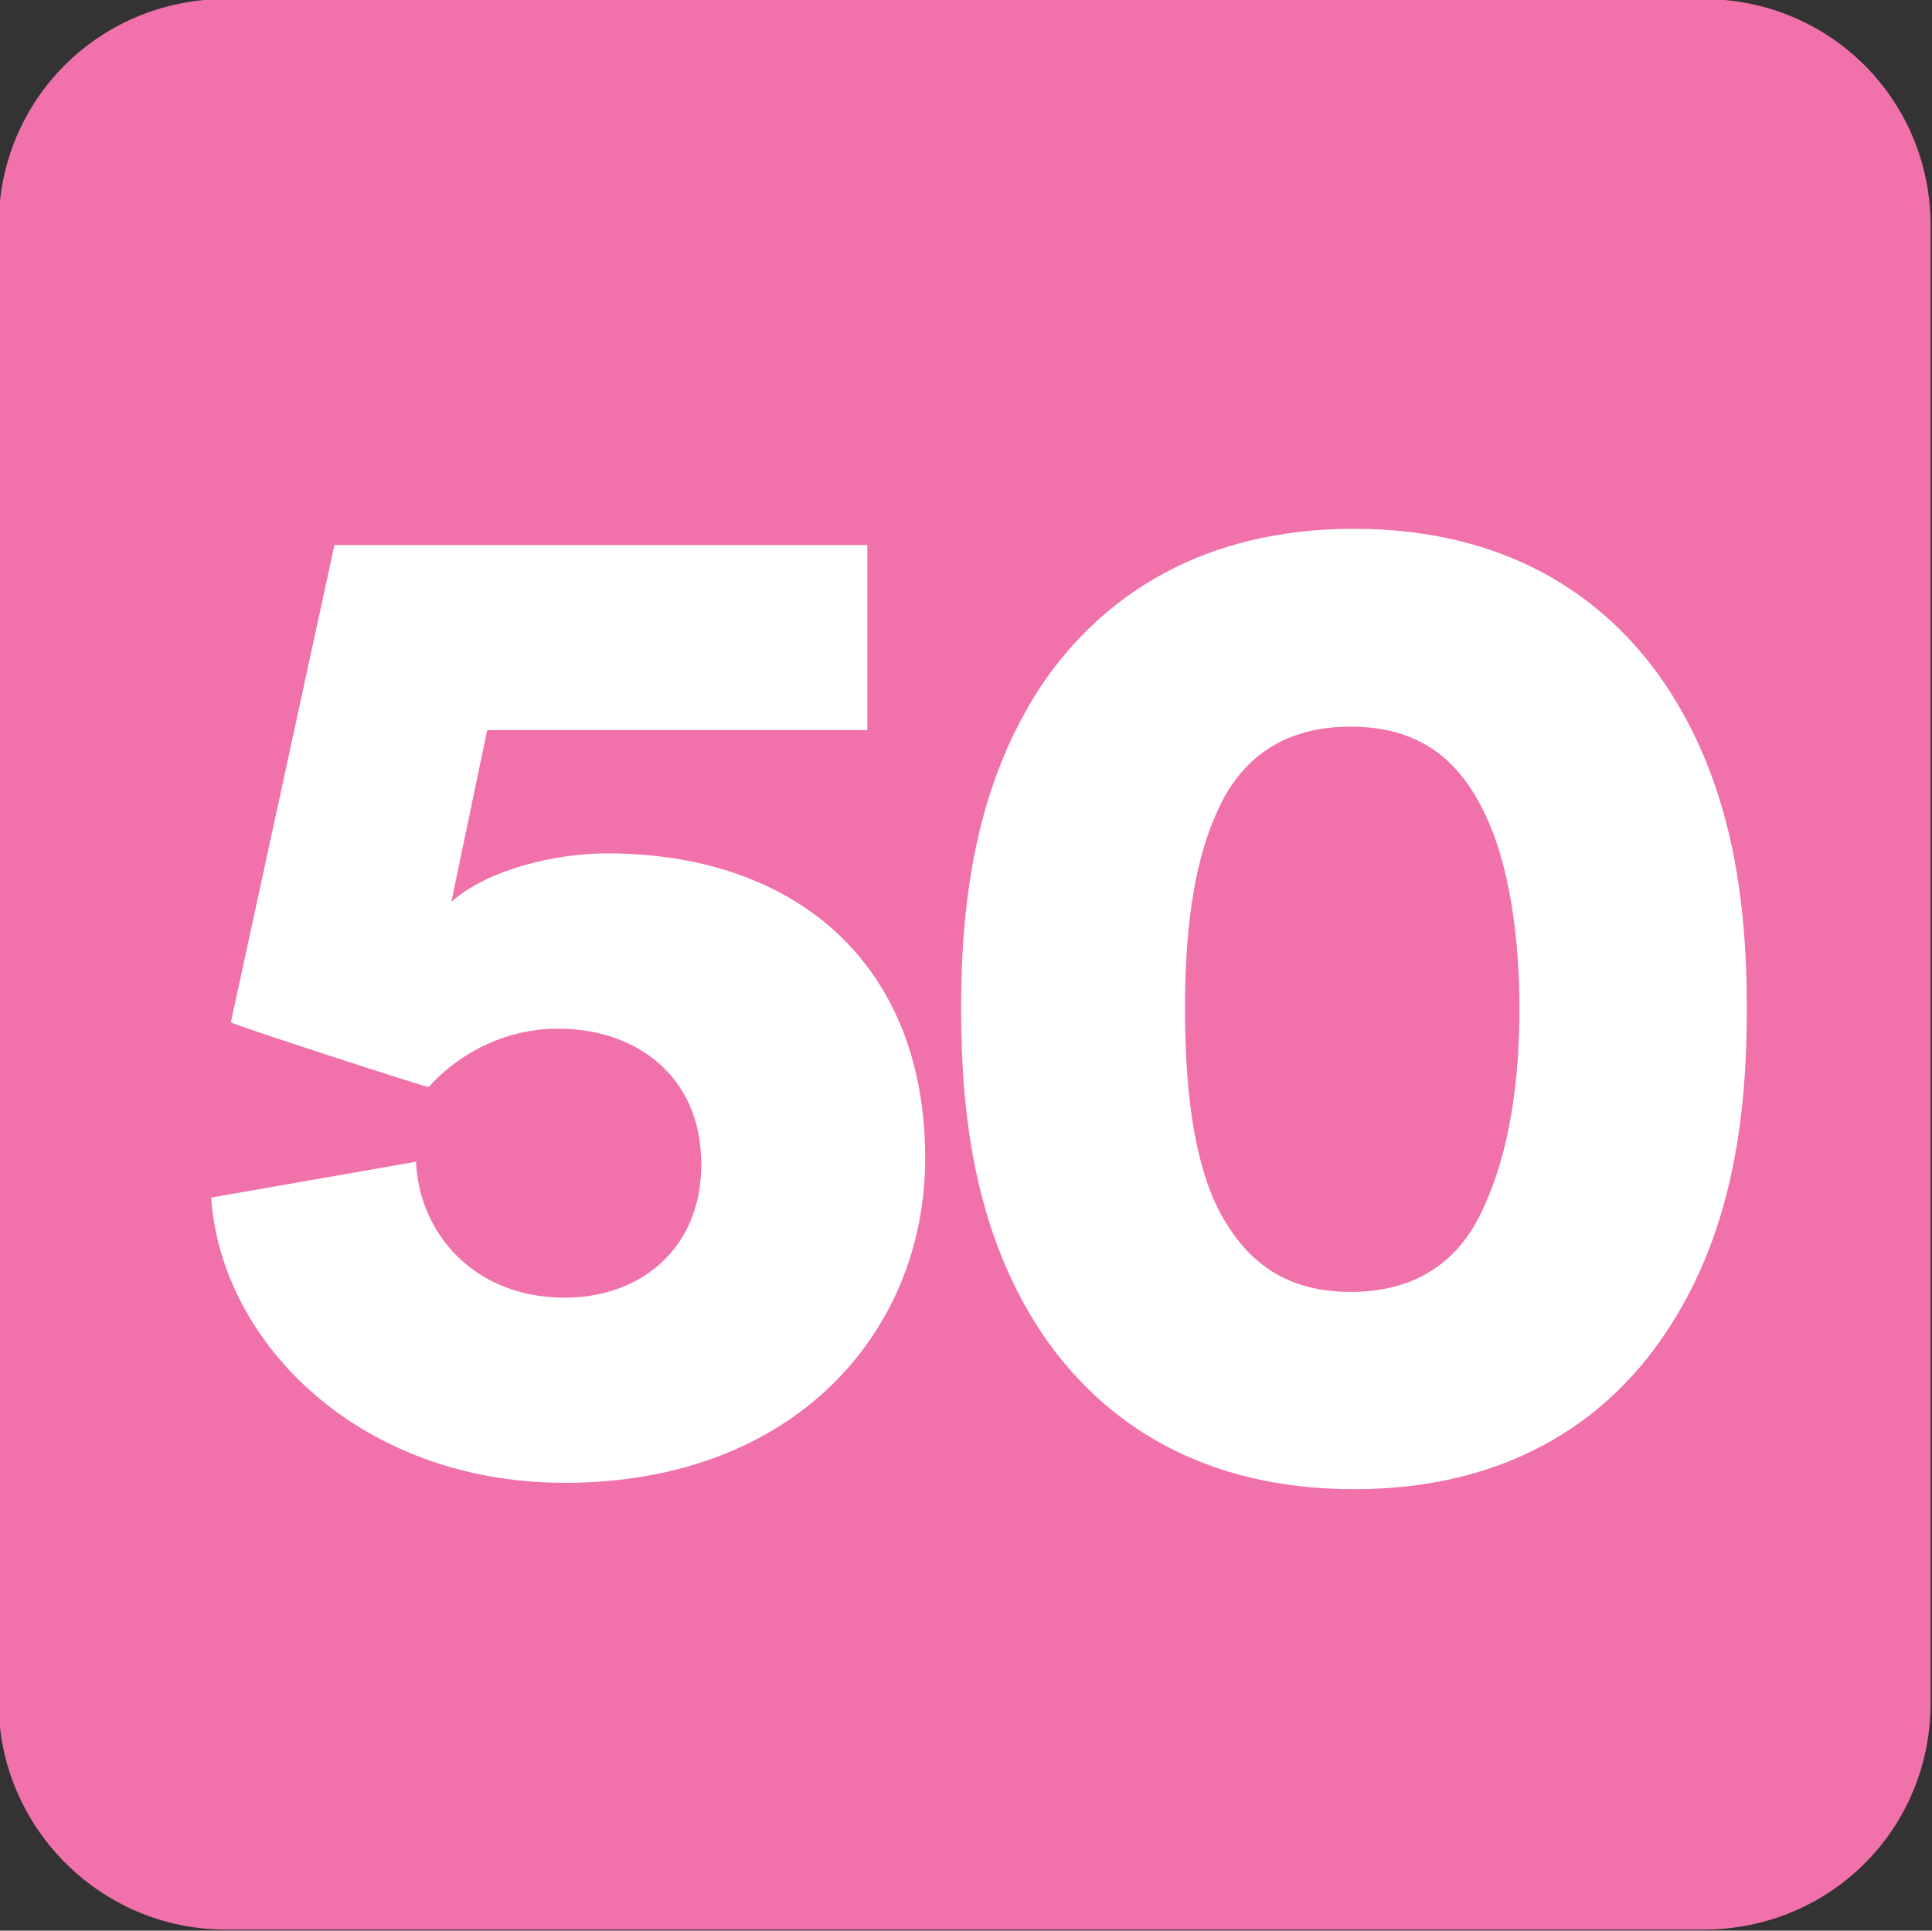
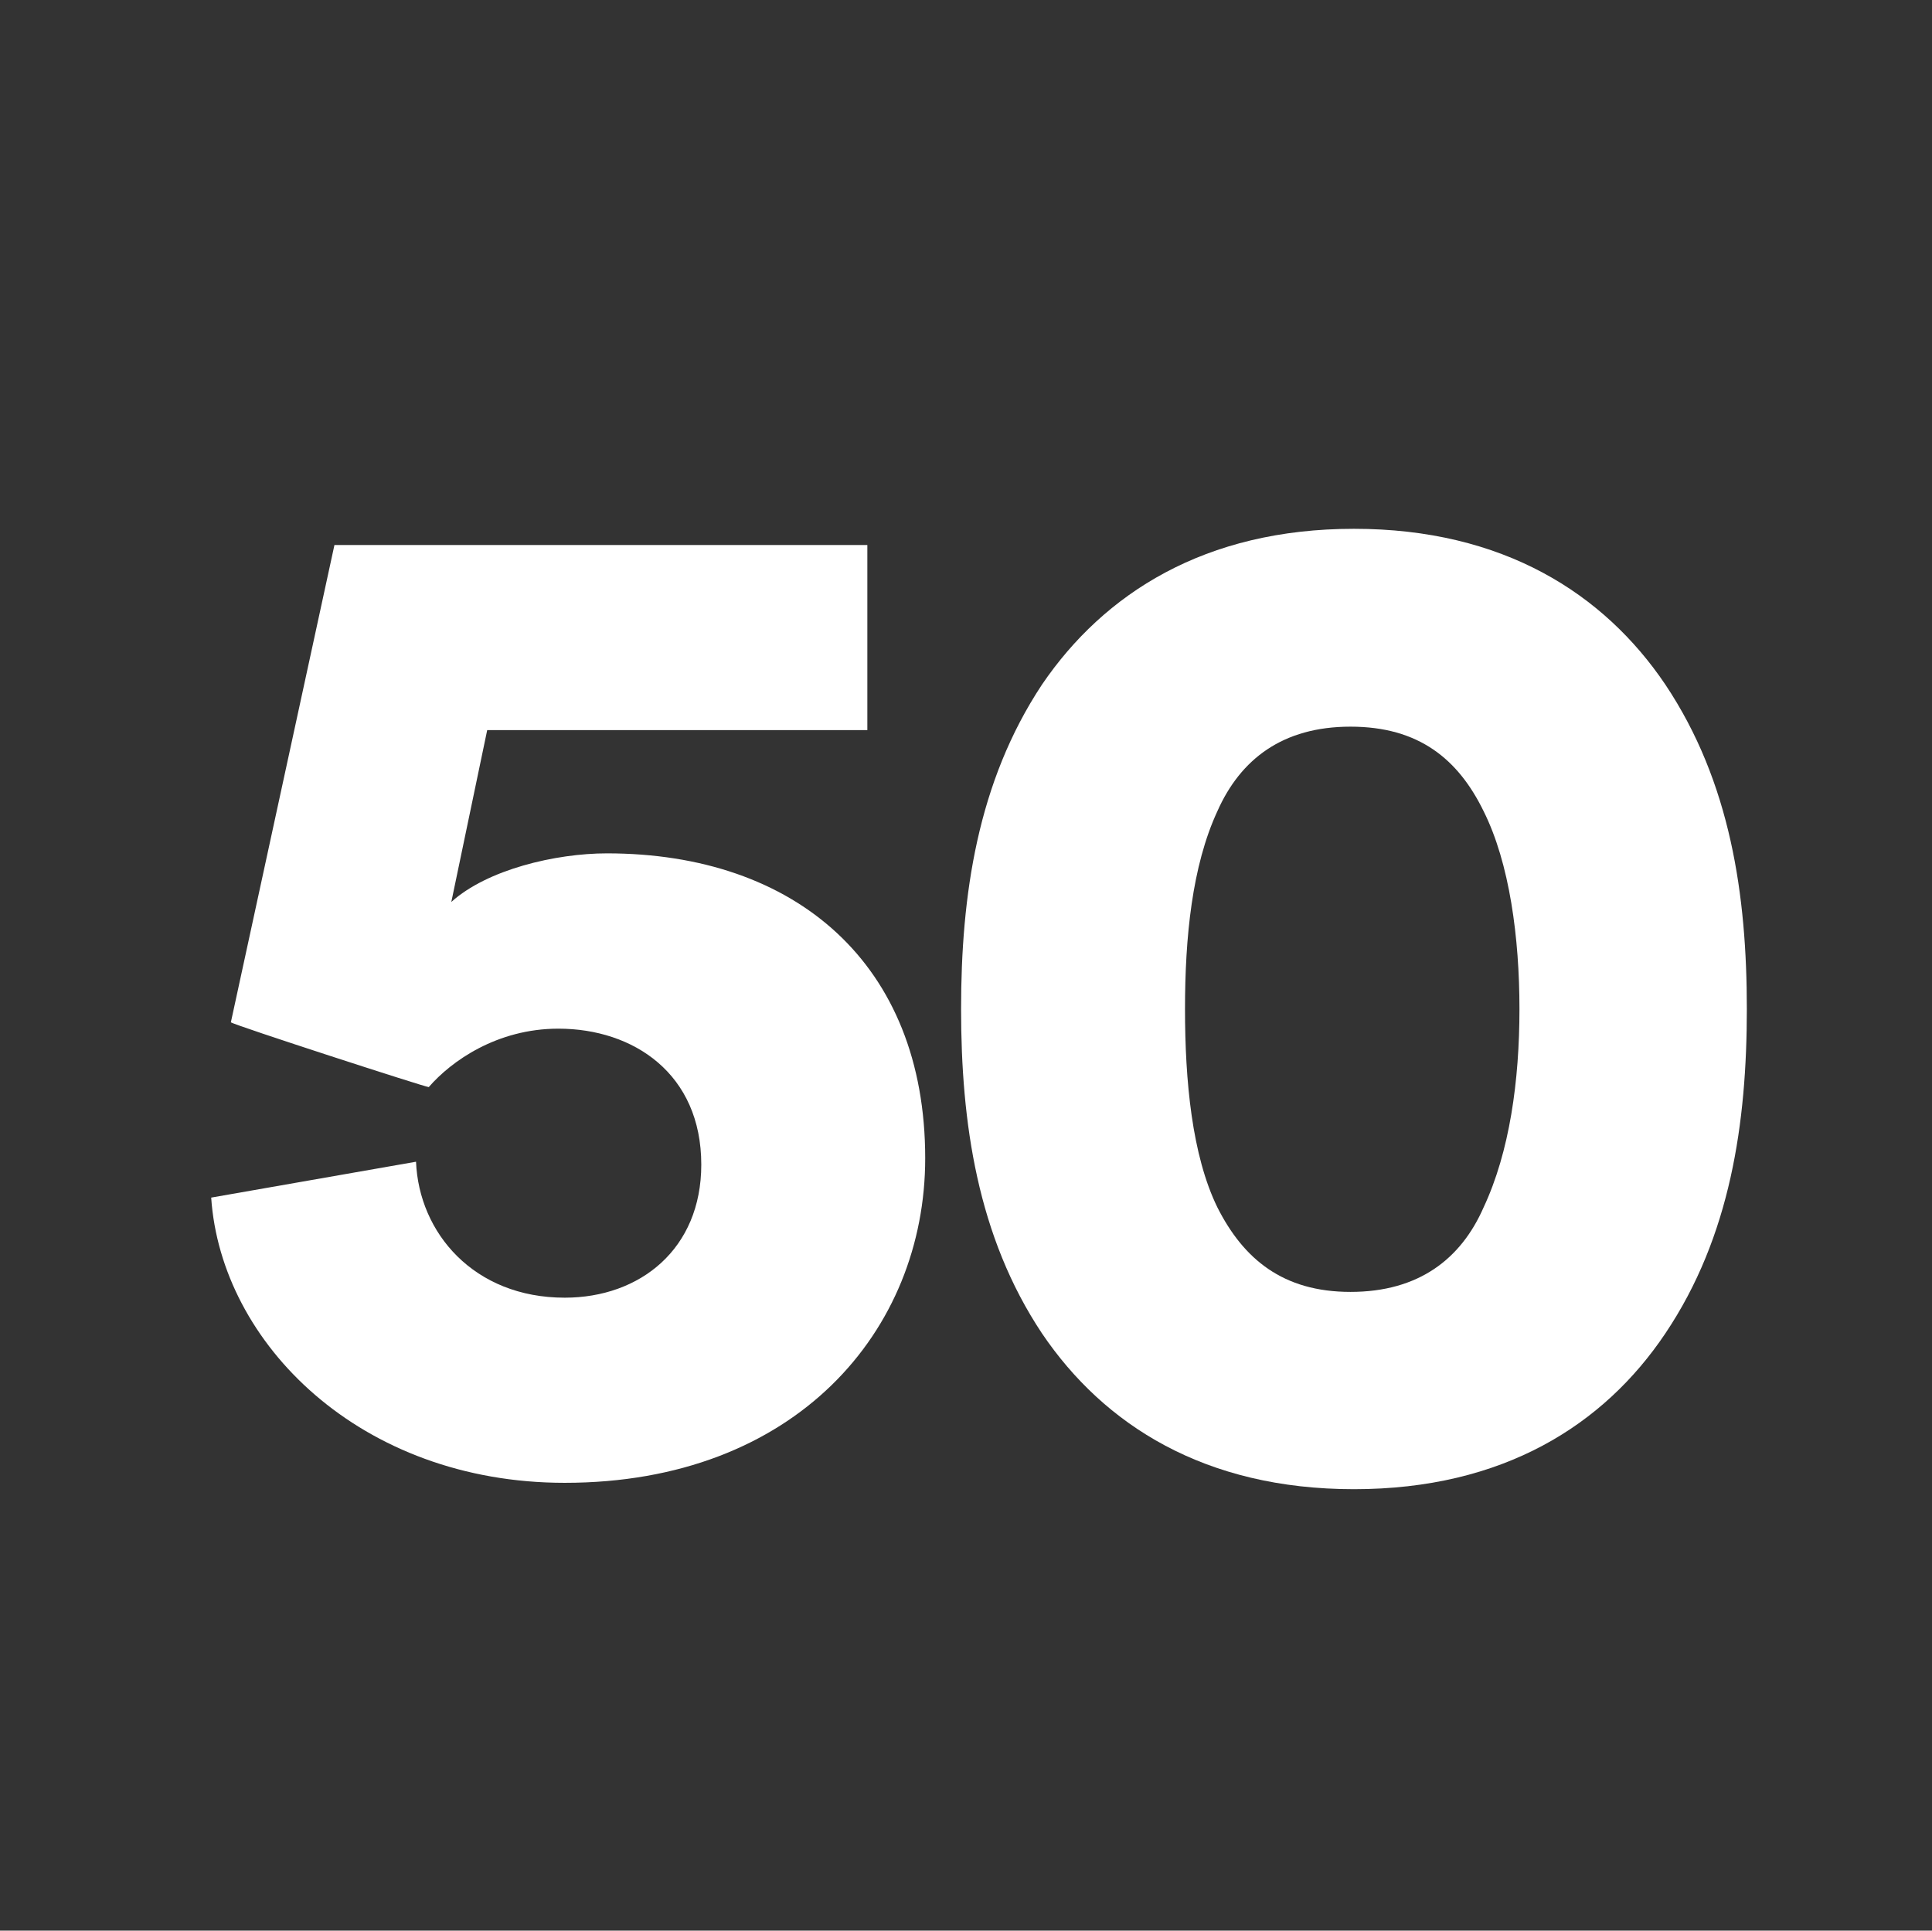
<svg xmlns="http://www.w3.org/2000/svg" width="218.512mm" height="218.381mm" viewBox="0 0 218.512 218.381" version="1.1" id="svg4722">
  <rect x="0" y="0" width="218.512" height="218.381" fill="#333333" stroke="none" />
  <defs id="defs4719">
    <clipPath id="clip136">
      <path d="m 432.945,118.934 h 13.039 v 13.039 h -13.039 z m 0,0" id="path920" />
    </clipPath>
    <clipPath id="clip112">
      <path d="m 381.215,80.082 h 13.039 v 13.039 h -13.039 z m 0,0" id="path944" />
    </clipPath>
    <clipPath id="clip129">
      <path d="m 229.734,766.617 h 8.504 v 8.504 h -8.504 z m 0,0" id="path995" />
    </clipPath>
    <clipPath id="clip118">
      <path d="m 325.879,331.027 h 8.504 v 8.504 h -8.504 z m 0,0" id="path962" />
    </clipPath>
    <clipPath id="clip38">
      <path d="m 108.199,87.66 h 13.039 v 13.039 h -13.039 z m 0,0" id="path684" />
    </clipPath>
    <clipPath id="clip75">
      <path d="m 464.137,97.652 h 13.039 v 13.039 h -13.039 z m 0,0" id="path917" />
    </clipPath>
    <clipPath id="clip128">
      <path d="M 435.211,72.543 H 448.25 v 13.039 h -13.039 z m 0,0" id="path1075" />
    </clipPath>
    <clipPath id="clip136-0">
      <path d="m 452.219,110.781 h 8.504 v 8.504 h -8.504 z m 0,0" id="path1099" />
    </clipPath>
    <clipPath id="clip49">
-       <path d="m 297.371,509.391 h 13.039 v 13.039 h -13.039 z m 0,0" id="path681" />
-     </clipPath>
+       </clipPath>
    <clipPath id="clip51">
      <path d="m 697.23,220.867 h 8.504 v 8.5 h -8.504 z m 0,0" id="path687" />
    </clipPath>
    <clipPath id="clip136-1">
-       <path d="m 364.223,139.051 h 13.039 v 13.039 h -13.039 z m 0,0" id="path1002" />
+       <path d="m 364.223,139.051 h 13.039 v 13.039 h -13.039 m 0,0" id="path1002" />
    </clipPath>
    <clipPath id="clip110">
-       <path d="m 631.137,468.848 h 13.043 v 13.039 h -13.043 z m 0,0" id="path863" />
-     </clipPath>
+       </clipPath>
  </defs>
  <g clip-path="url(#clip110)" clip-rule="nonzero" id="g3444" transform="matrix(16.753,0,0,16.753,-10573.591,-7854.722)" style="stroke-width:0.021;fill:#f171ab;fill-opacity:1">
    <path style="fill:#f171ab;fill-opacity:1;fill-rule:evenodd;stroke:none;stroke-width:0.021" d="m 644.18,480.352 c 0,0.855 -0.68,1.531 -1.535,1.531 h -9.973 c -0.855,0 -1.535,-0.699 -1.535,-1.531 v -9.973 c 0,-0.852 0.68,-1.531 1.535,-1.531 h 9.973 c 0.855,0 1.535,0.68 1.535,1.531 z m 0,0" id="path3442" />
  </g>
  <path style="fill:#ffffff;fill-opacity:1;fill-rule:nonzero;stroke:none;stroke-width:0.353" d="m 47.053,131.408 c 0.328,8.049 6.544,15.379 16.819,15.379 8.507,0 15.444,-5.497 15.444,-15.051 0,-10.274 -7.657,-15.379 -16.164,-15.379 -6.937,0 -12.107,3.666 -14.659,6.61 -0.394,0 -21.989,-7.002 -22.381,-7.33 L 37.826,61.647 h 60.272 v 20.941 H 55.103 l -4.058,19.437 c 4.058,-3.666 11.78,-5.497 17.604,-5.497 21.334,0 35.993,12.5 35.993,34.488 0,19.502 -14.659,36.713 -40.771,36.713 -23.101,0 -38.873,-15.772 -39.985,-32.263 z m 0,0" id="path3446" />
  <path style="fill:#ffffff;fill-opacity:1;fill-rule:nonzero;stroke:none;stroke-width:0.353" d="m 137.691,136.578 c 2.945,5.825 7.395,9.555 15.052,9.555 7.722,0 12.499,-3.733 15.052,-9.555 2.945,-6.282 4.058,-14.332 4.058,-22.446 0,-8.049 -1.112,-16.492 -4.058,-22.381 -2.879,-5.89 -7.33,-9.555 -15.052,-9.555 -7.657,0 -12.434,3.666 -15.052,9.555 -2.88,6.217 -3.665,14.332 -3.665,22.381 0,8.115 0.786,16.557 3.665,22.446 M 117.862,77.419 c 7.002,-10.275 18.389,-17.604 35.273,-17.604 16.884,0 28.271,7.33 35.208,17.604 7.395,11.06 9.227,23.886 9.227,36.713 0,12.826 -1.833,25.718 -9.227,36.713 -6.937,10.34 -18.324,17.604 -35.208,17.604 -16.884,0 -28.271,-7.264 -35.273,-17.604 -7.33,-10.994 -9.162,-23.886 -9.162,-36.713 0,-12.827 1.832,-25.653 9.162,-36.713" id="path3448" />
</svg>